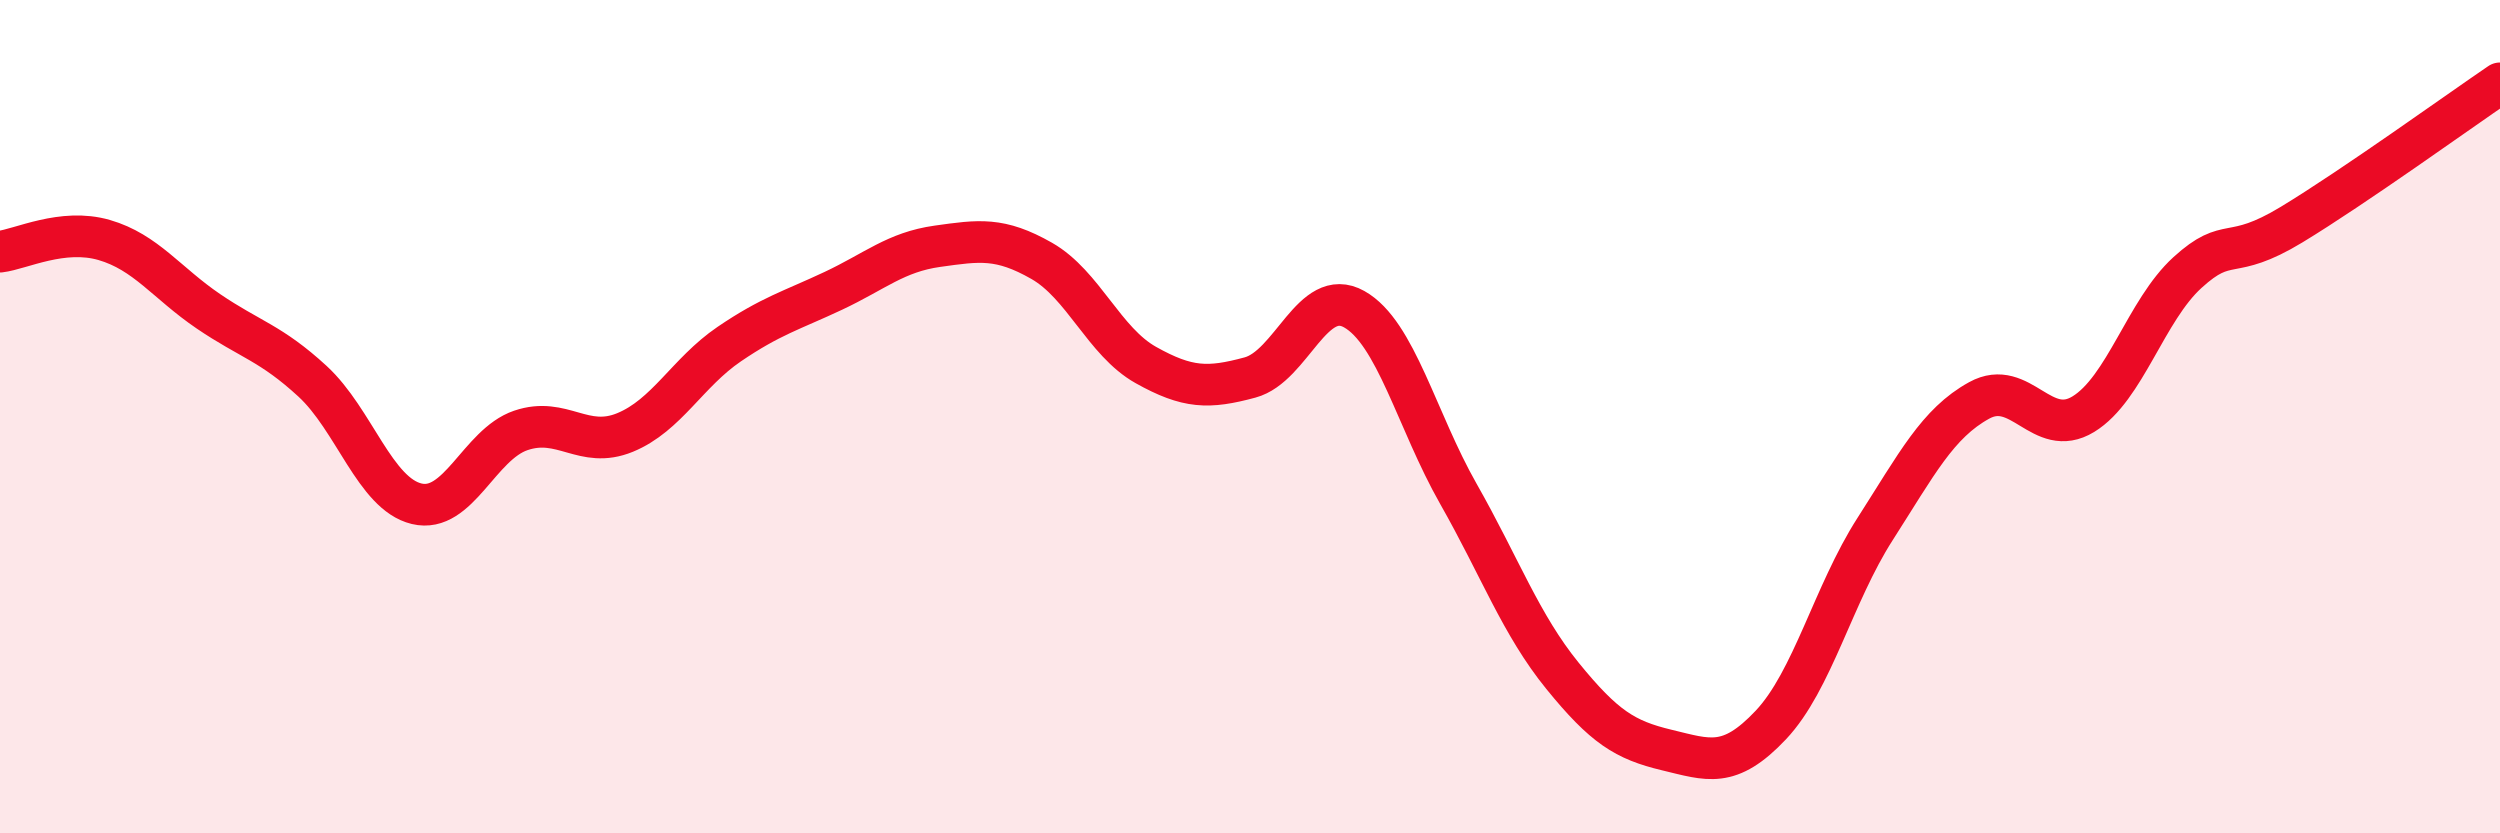
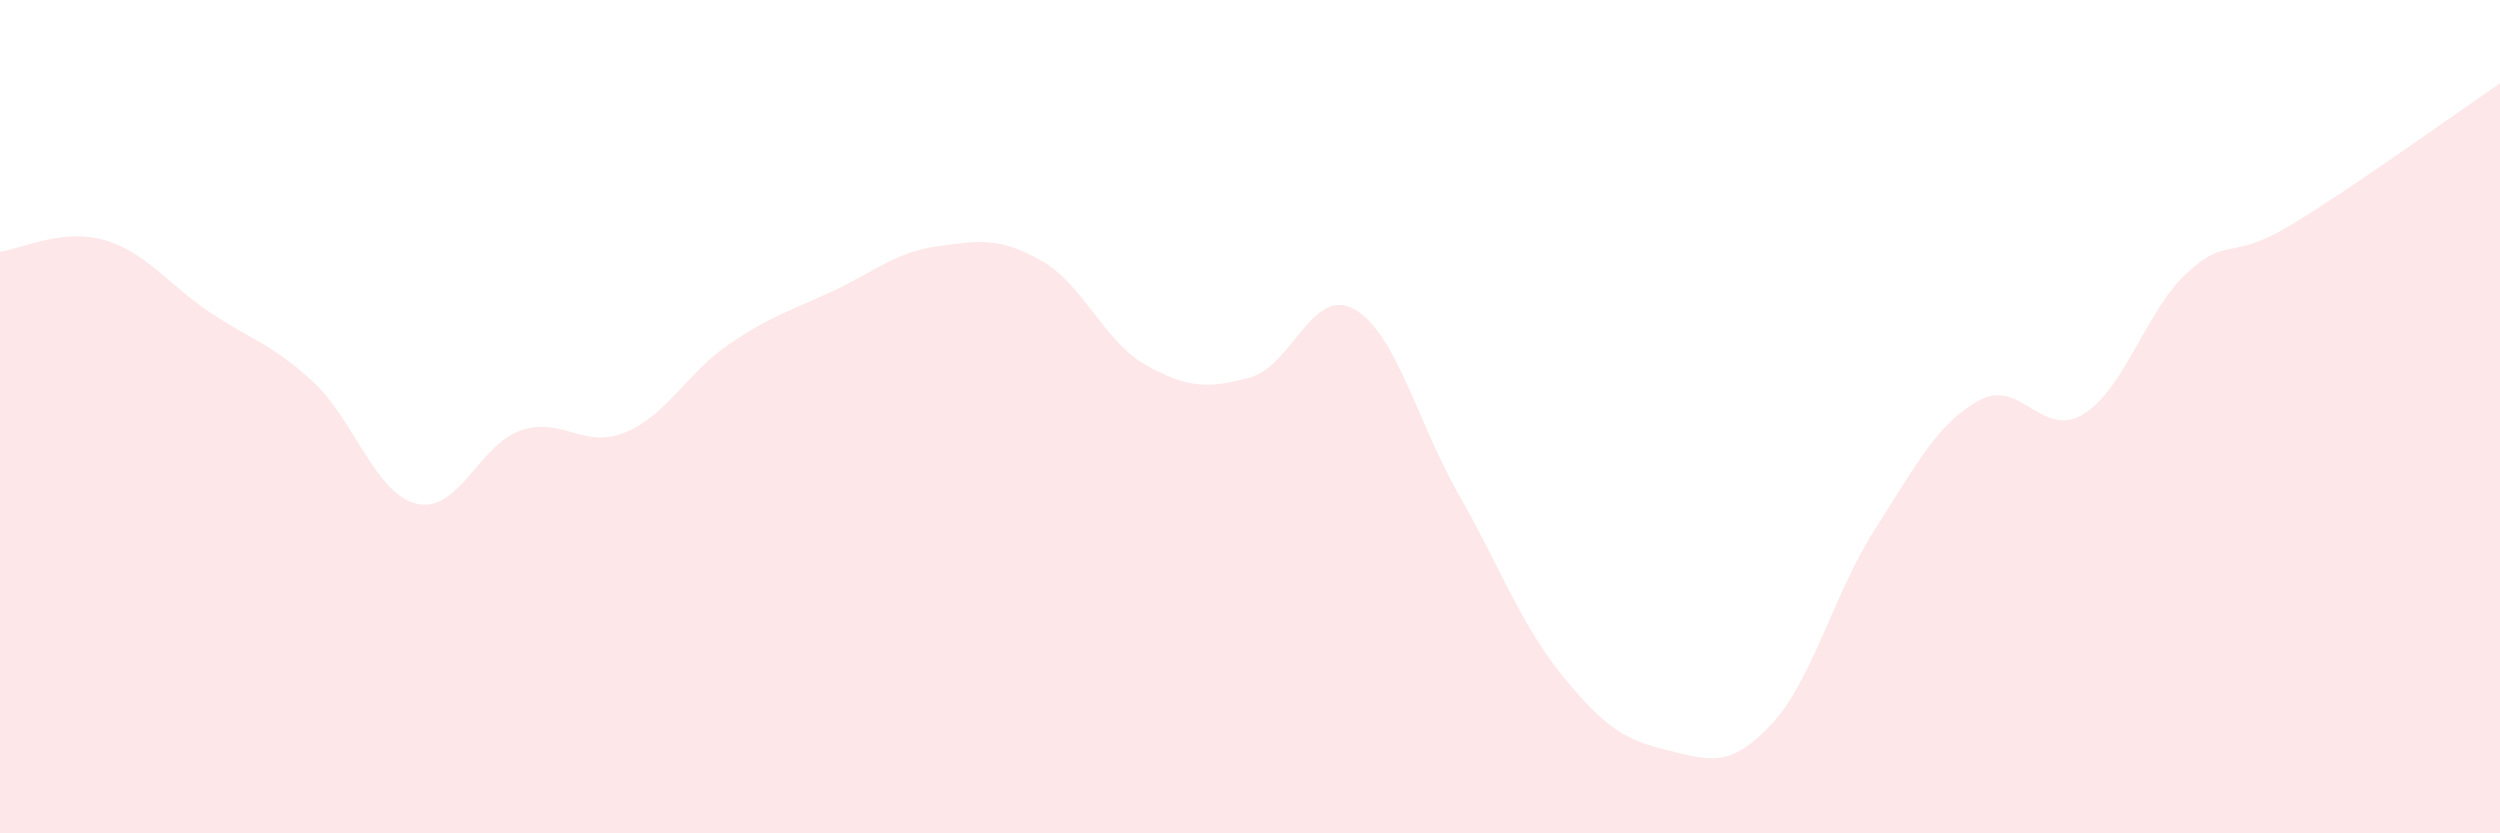
<svg xmlns="http://www.w3.org/2000/svg" width="60" height="20" viewBox="0 0 60 20">
  <path d="M 0,6.04 C 0.5,5.98 1.5,5.47 2.5,5.76 C 3.5,6.05 4,6.79 5,7.47 C 6,8.15 6.5,8.23 7.5,9.15 C 8.5,10.07 9,11.85 10,12.09 C 11,12.33 11.5,10.67 12.5,10.33 C 13.5,9.99 14,10.79 15,10.38 C 16,9.97 16.5,8.94 17.5,8.26 C 18.5,7.58 19,7.45 20,6.98 C 21,6.51 21.5,6.05 22.5,5.91 C 23.5,5.77 24,5.69 25,6.26 C 26,6.83 26.5,8.2 27.5,8.76 C 28.5,9.32 29,9.33 30,9.06 C 31,8.79 31.5,6.86 32.5,7.42 C 33.5,7.98 34,10.09 35,11.85 C 36,13.61 36.5,14.99 37.5,16.22 C 38.5,17.45 39,17.76 40,18 C 41,18.24 41.5,18.46 42.5,17.4 C 43.5,16.34 44,14.26 45,12.7 C 46,11.14 46.5,10.16 47.5,9.61 C 48.5,9.06 49,10.55 50,9.94 C 51,9.33 51.5,7.45 52.5,6.54 C 53.5,5.63 53.5,6.3 55,5.39 C 56.5,4.48 59,2.68 60,2L60 20L0 20Z" fill="#EB0A25" opacity="0.1" stroke-linecap="round" stroke-linejoin="round" />
-   <path d="M 0,6.04 C 0.5,5.98 1.5,5.47 2.5,5.76 C 3.5,6.05 4,6.79 5,7.47 C 6,8.15 6.5,8.23 7.5,9.15 C 8.5,10.07 9,11.85 10,12.09 C 11,12.33 11.5,10.67 12.5,10.33 C 13.5,9.99 14,10.79 15,10.38 C 16,9.97 16.5,8.94 17.5,8.26 C 18.5,7.58 19,7.45 20,6.98 C 21,6.51 21.5,6.05 22.5,5.91 C 23.5,5.77 24,5.69 25,6.26 C 26,6.83 26.5,8.2 27.5,8.76 C 28.5,9.32 29,9.33 30,9.06 C 31,8.79 31.5,6.86 32.5,7.42 C 33.5,7.98 34,10.09 35,11.85 C 36,13.61 36.5,14.99 37.5,16.22 C 38.5,17.45 39,17.76 40,18 C 41,18.24 41.5,18.46 42.5,17.4 C 43.5,16.34 44,14.26 45,12.7 C 46,11.14 46.5,10.16 47.5,9.61 C 48.5,9.06 49,10.55 50,9.94 C 51,9.33 51.5,7.45 52.5,6.54 C 53.5,5.63 53.5,6.3 55,5.39 C 56.5,4.48 59,2.68 60,2" stroke="#EB0A25" stroke-width="1" fill="none" stroke-linecap="round" stroke-linejoin="round" />
</svg>